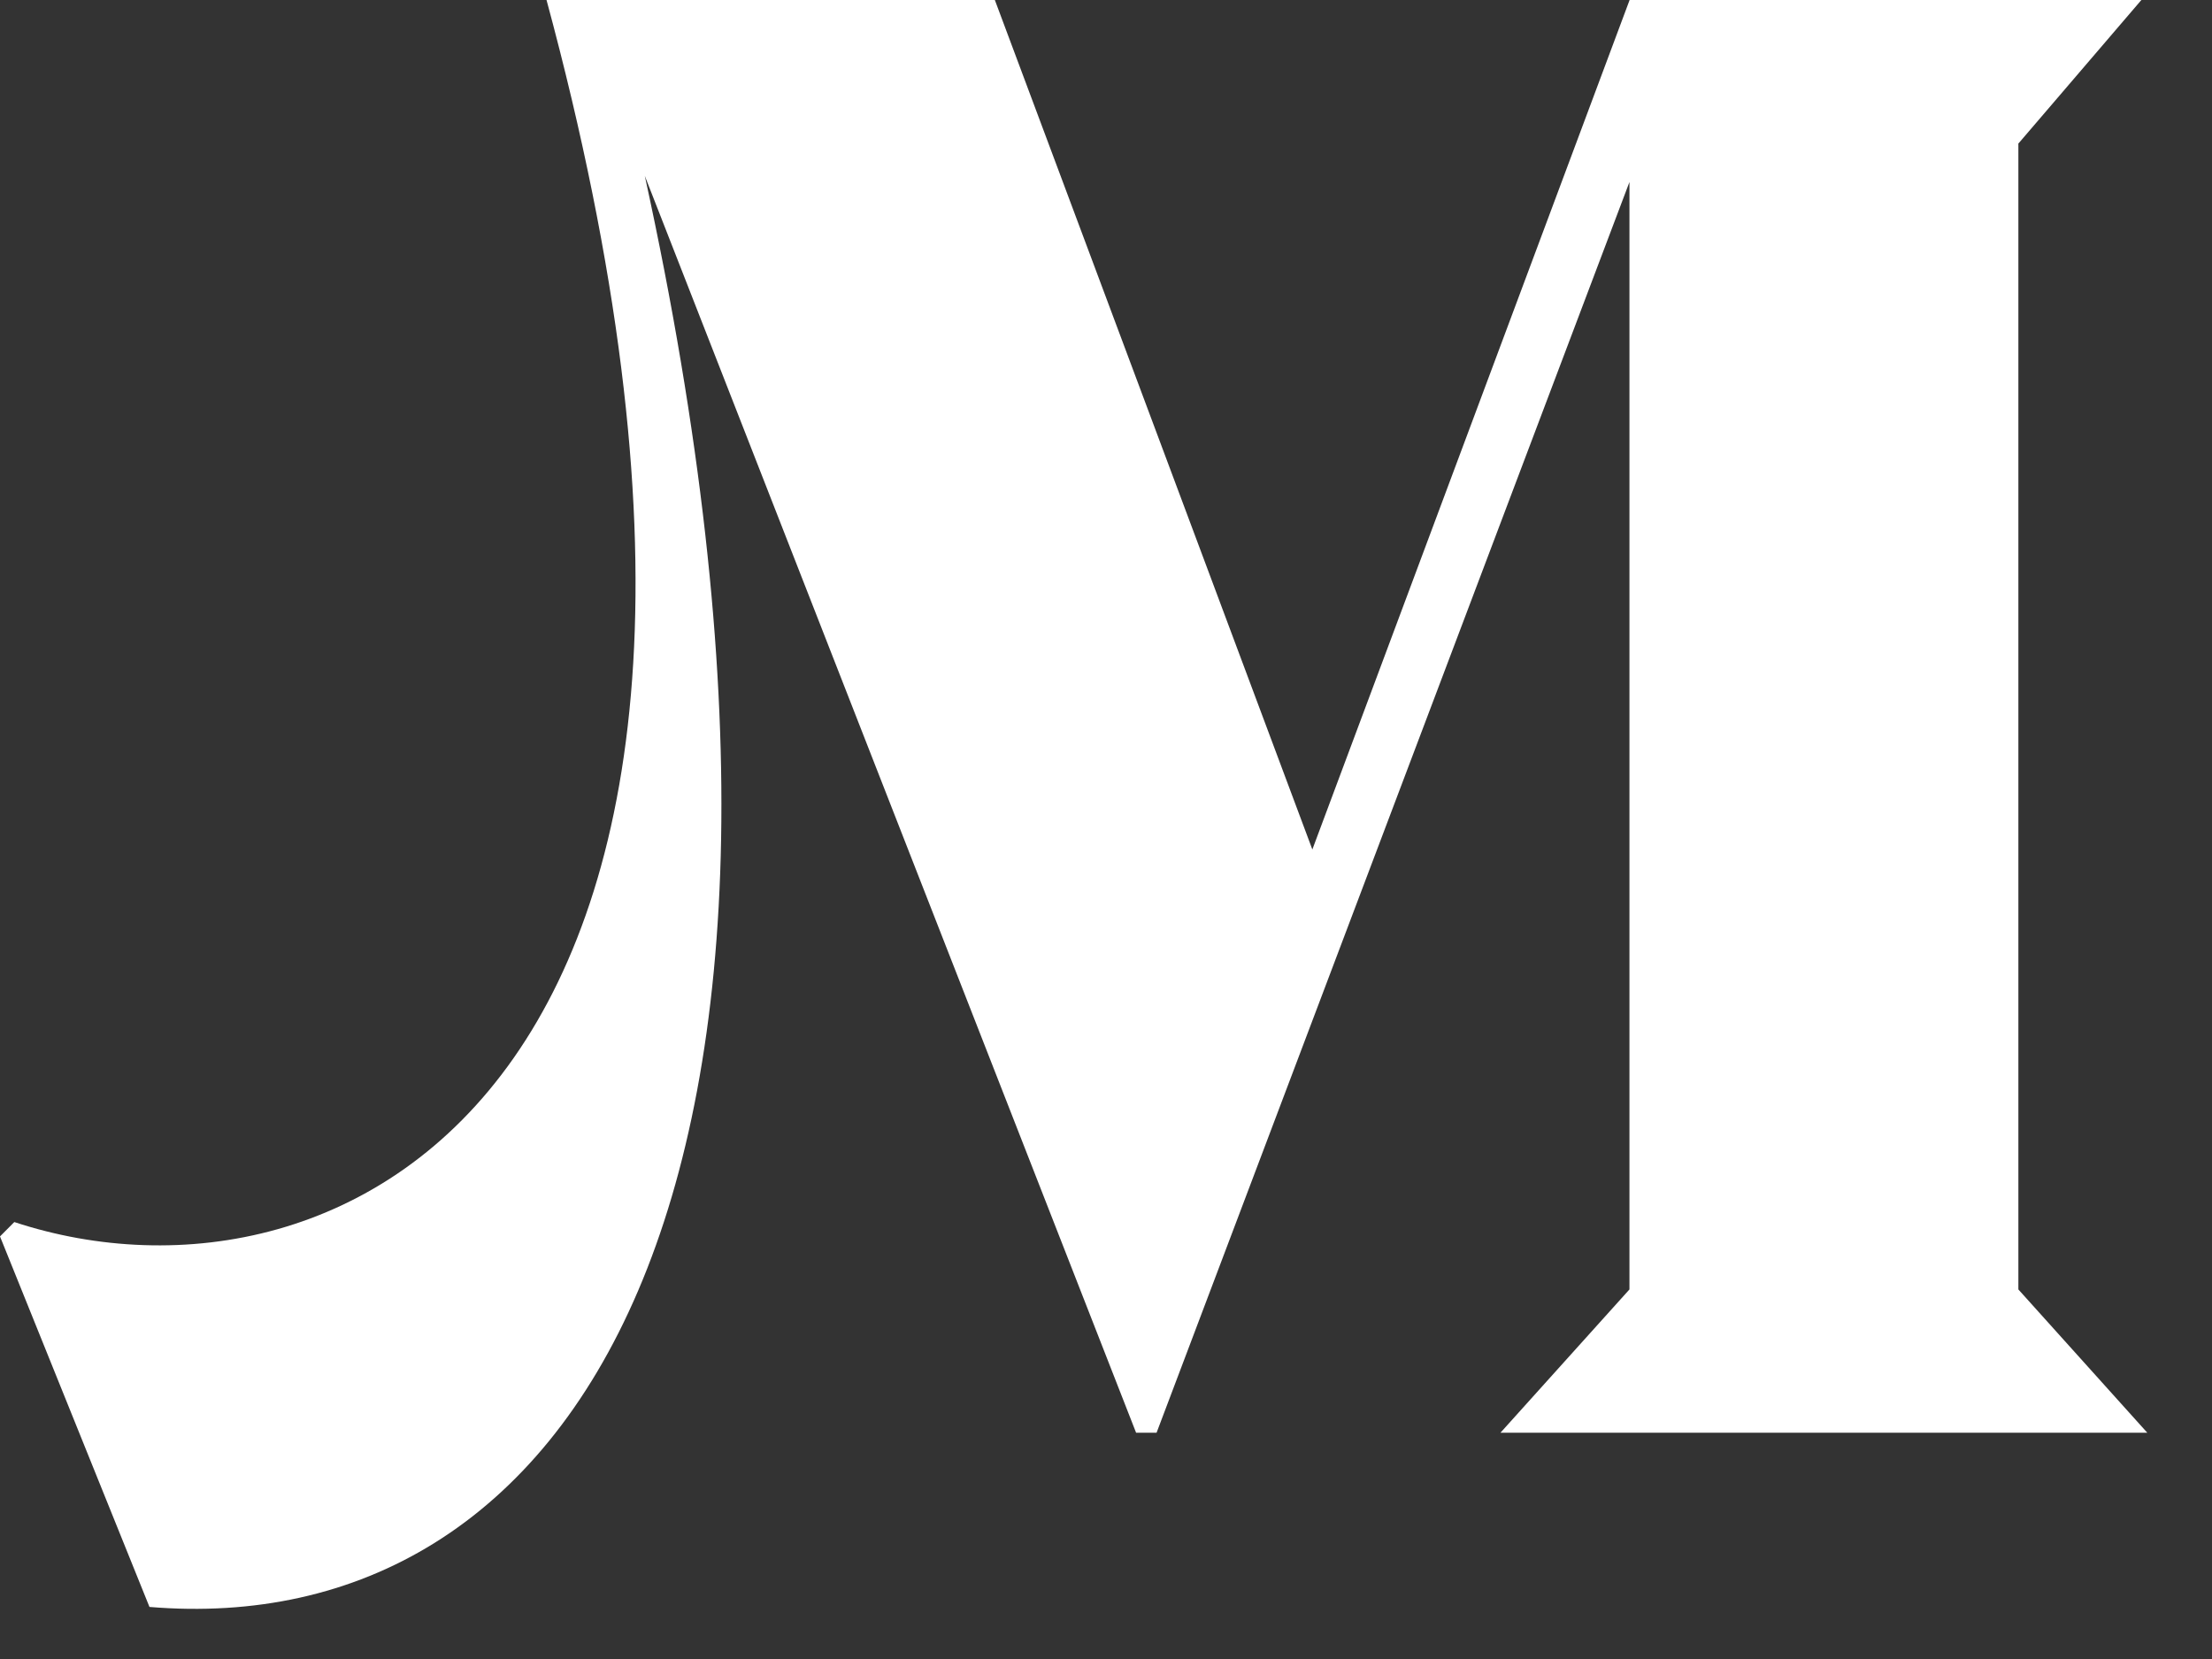
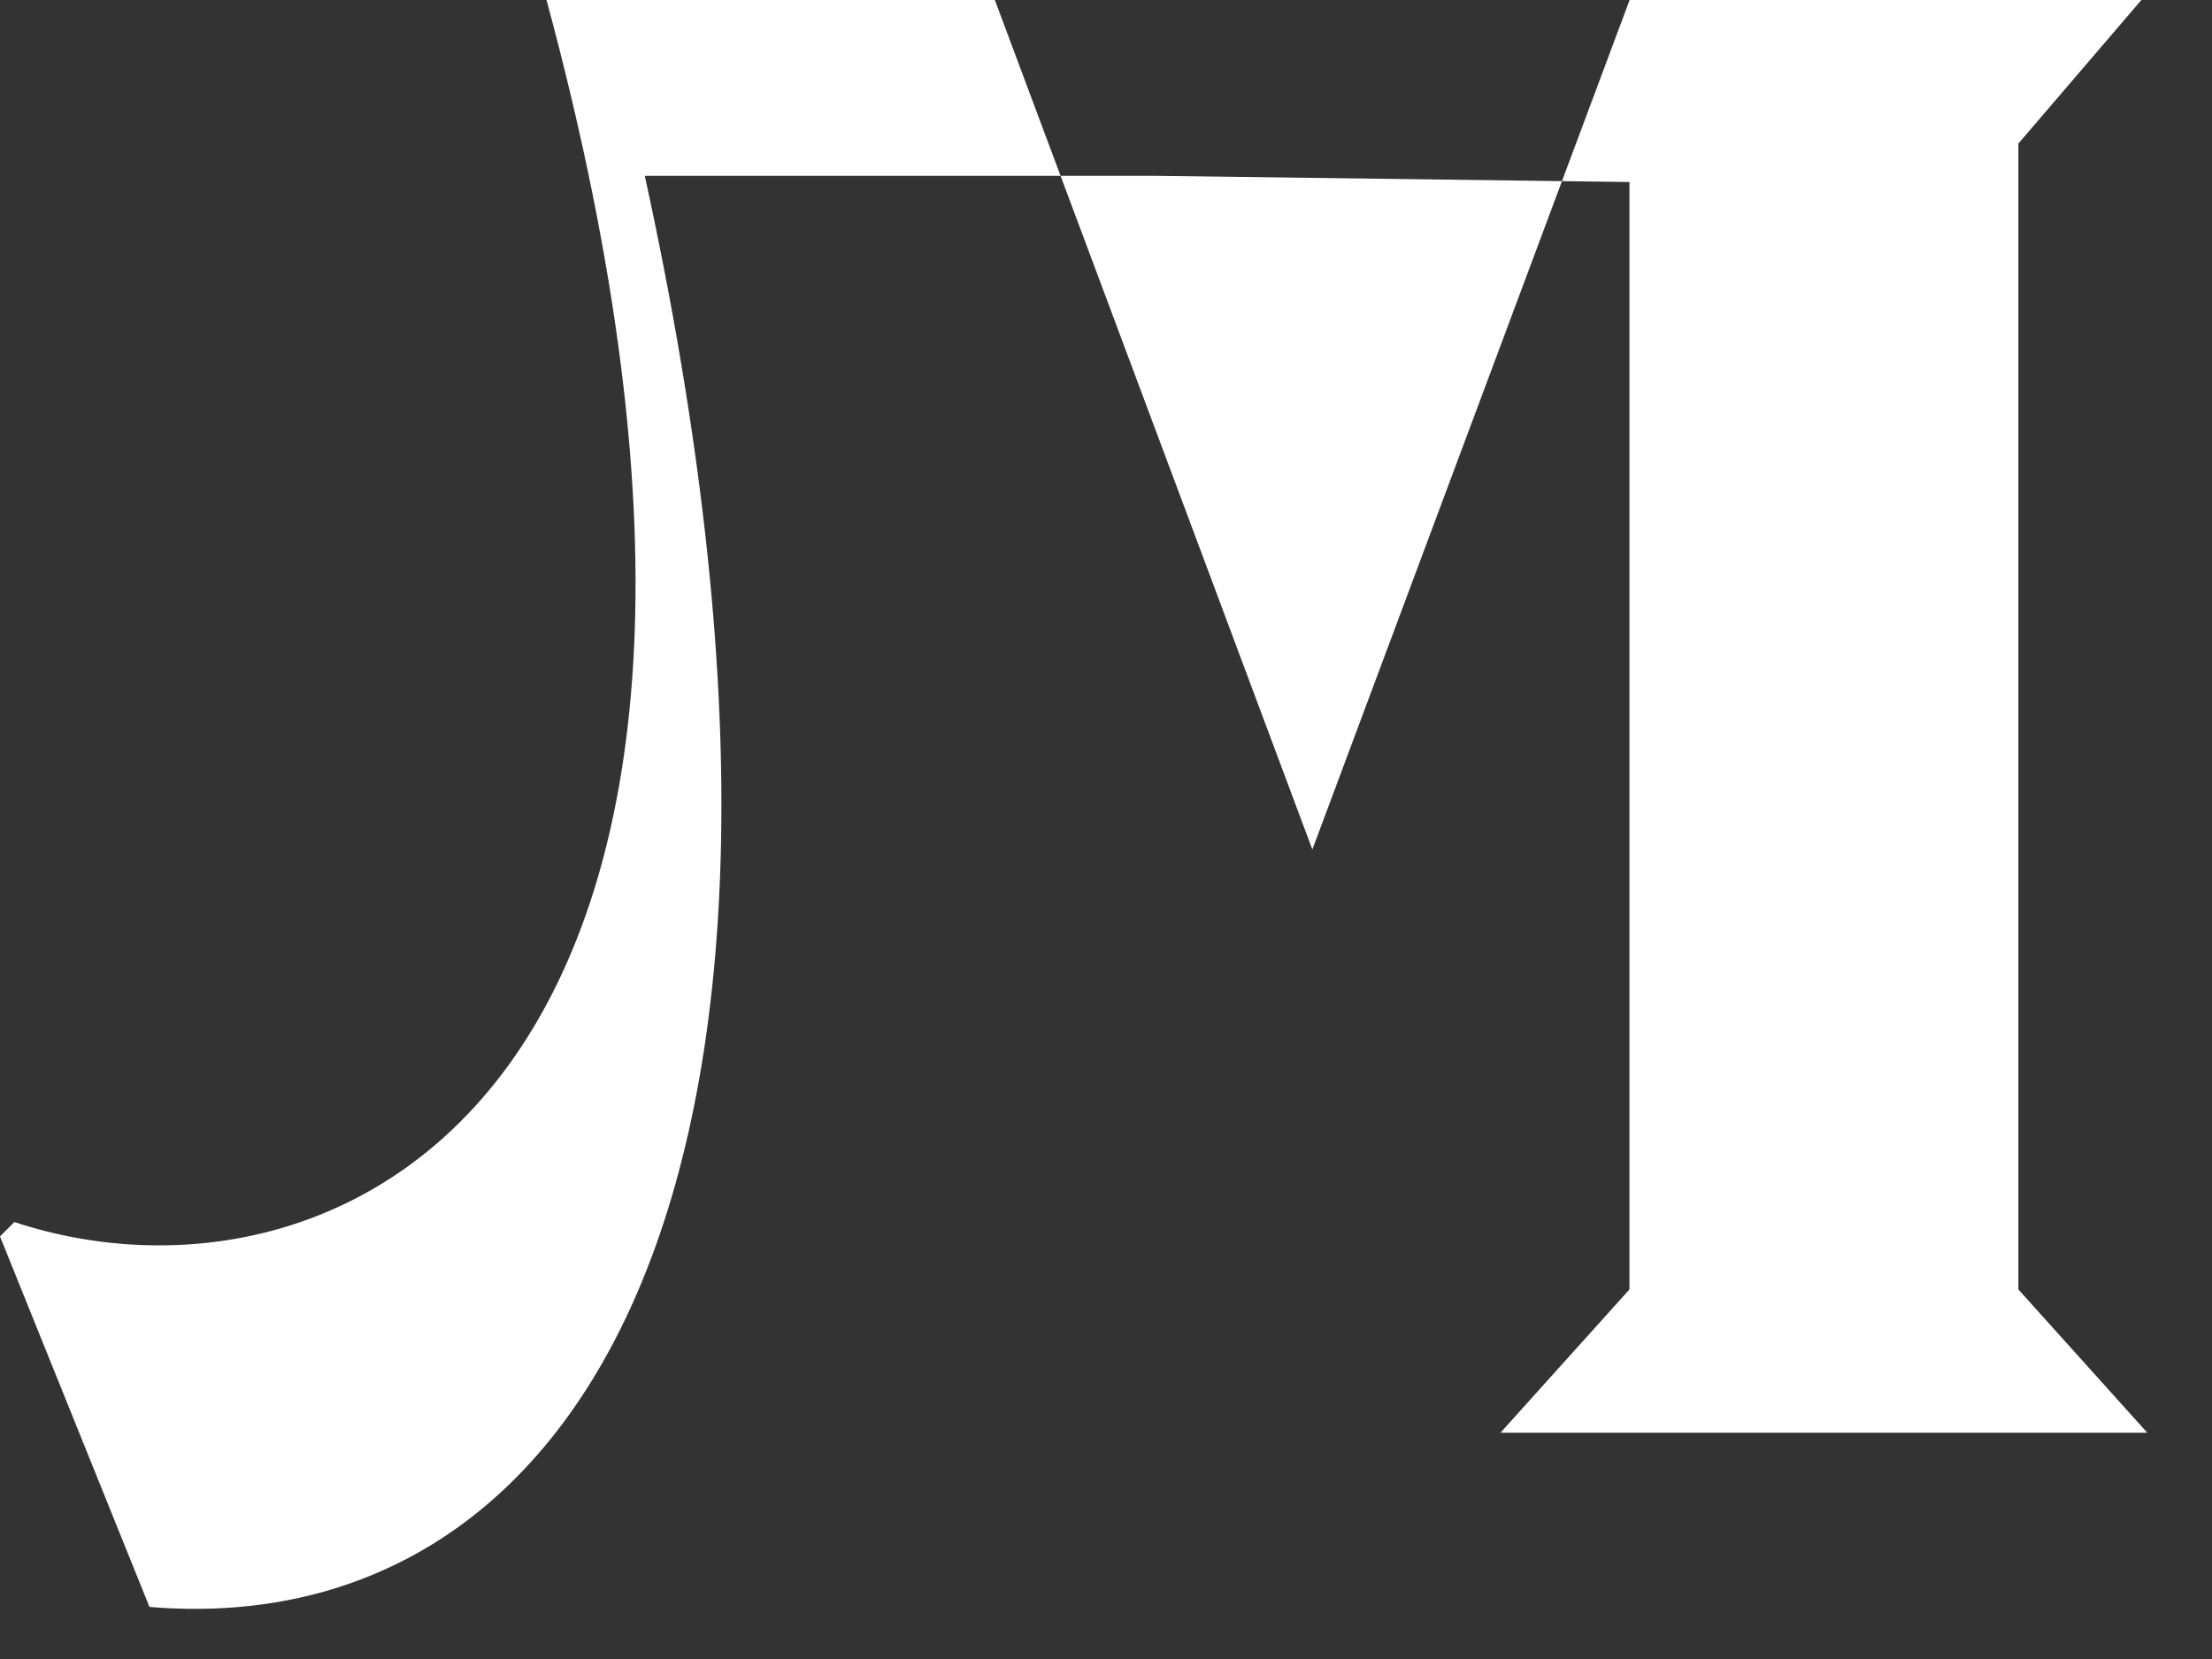
<svg xmlns="http://www.w3.org/2000/svg" width="28" height="21" viewBox="0 0 28 21" fill="none">
  <rect x="0" y="0" width="28" height="21" fill="#333333" stroke="none" />
-   <path d="M25.552 1.814L27.106 0H20.628L16.612 10.753L12.593 0H6.918C10.624 13.707 4.353 16.843 0.181 15.469L0 15.651L1.892 20.341C7.178 20.781 11.012 15.262 8.162 2.226L14.381 18.136H14.64L20.626 2.304V16.322L18.993 18.136H27.181L25.549 16.322V1.814H25.552Z" fill="white" />
+   <path d="M25.552 1.814L27.106 0H20.628L16.612 10.753L12.593 0H6.918C10.624 13.707 4.353 16.843 0.181 15.469L0 15.651L1.892 20.341C7.178 20.781 11.012 15.262 8.162 2.226H14.64L20.626 2.304V16.322L18.993 18.136H27.181L25.549 16.322V1.814H25.552Z" fill="white" />
</svg>